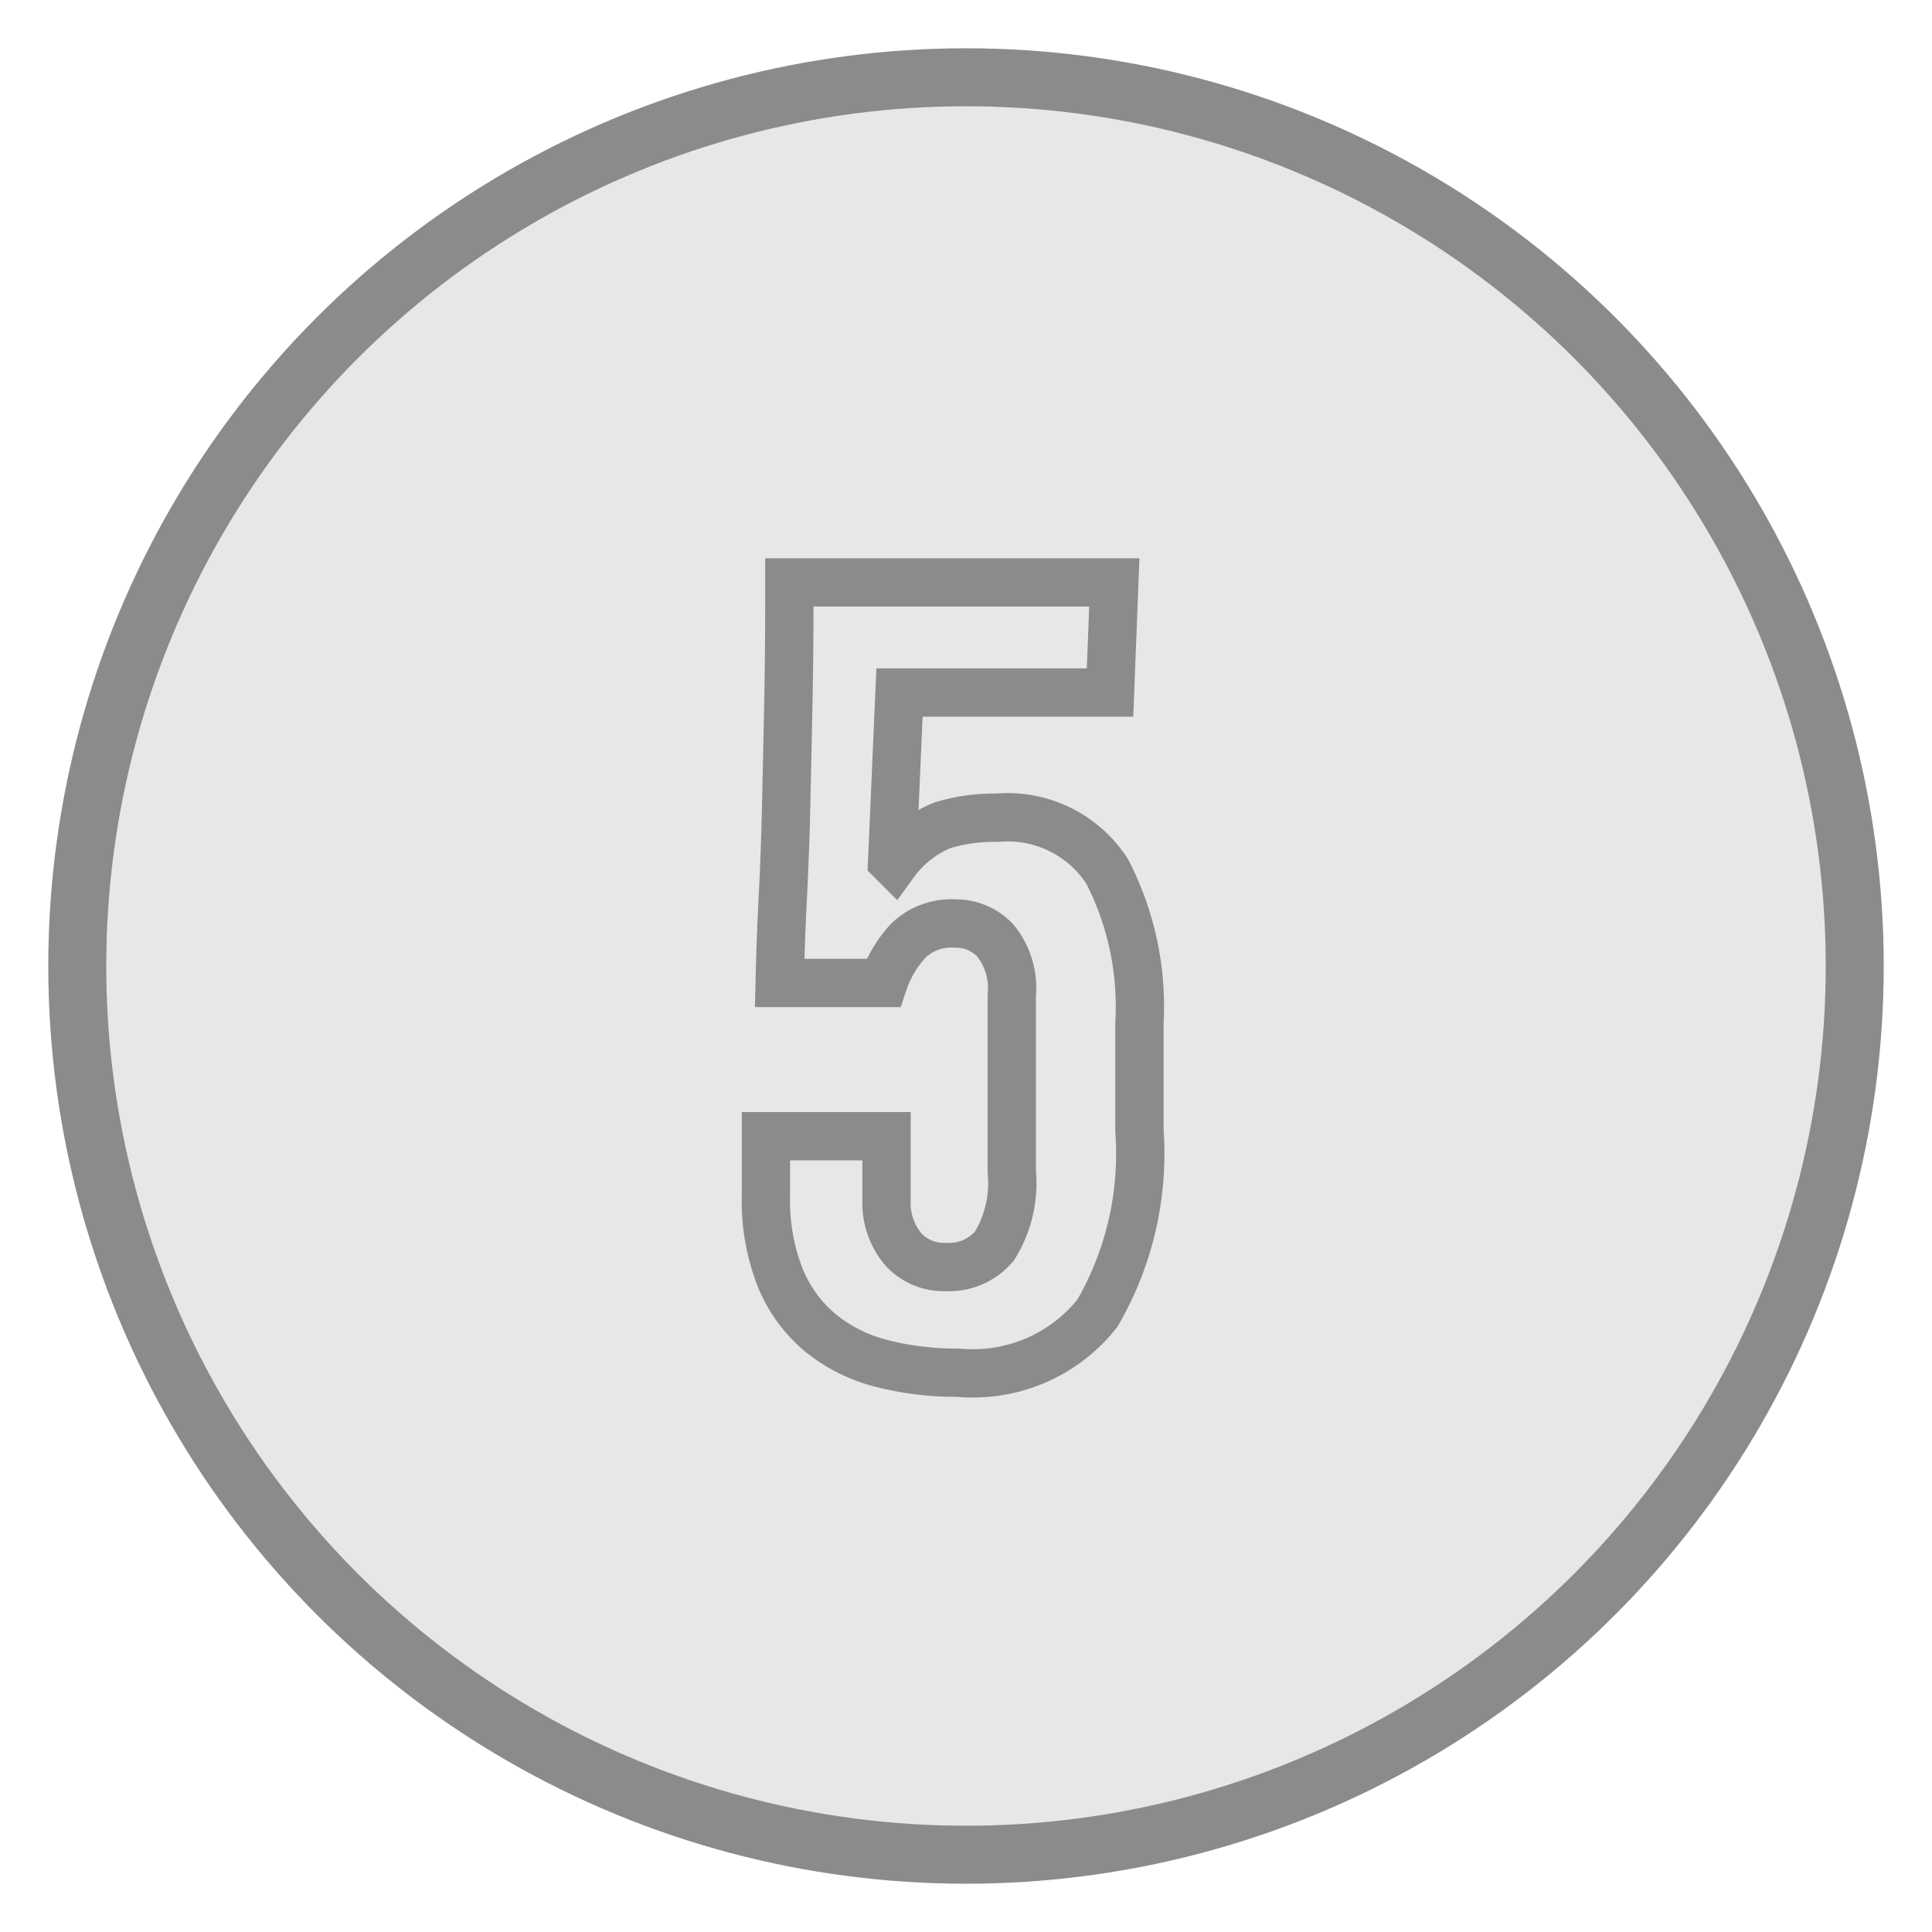
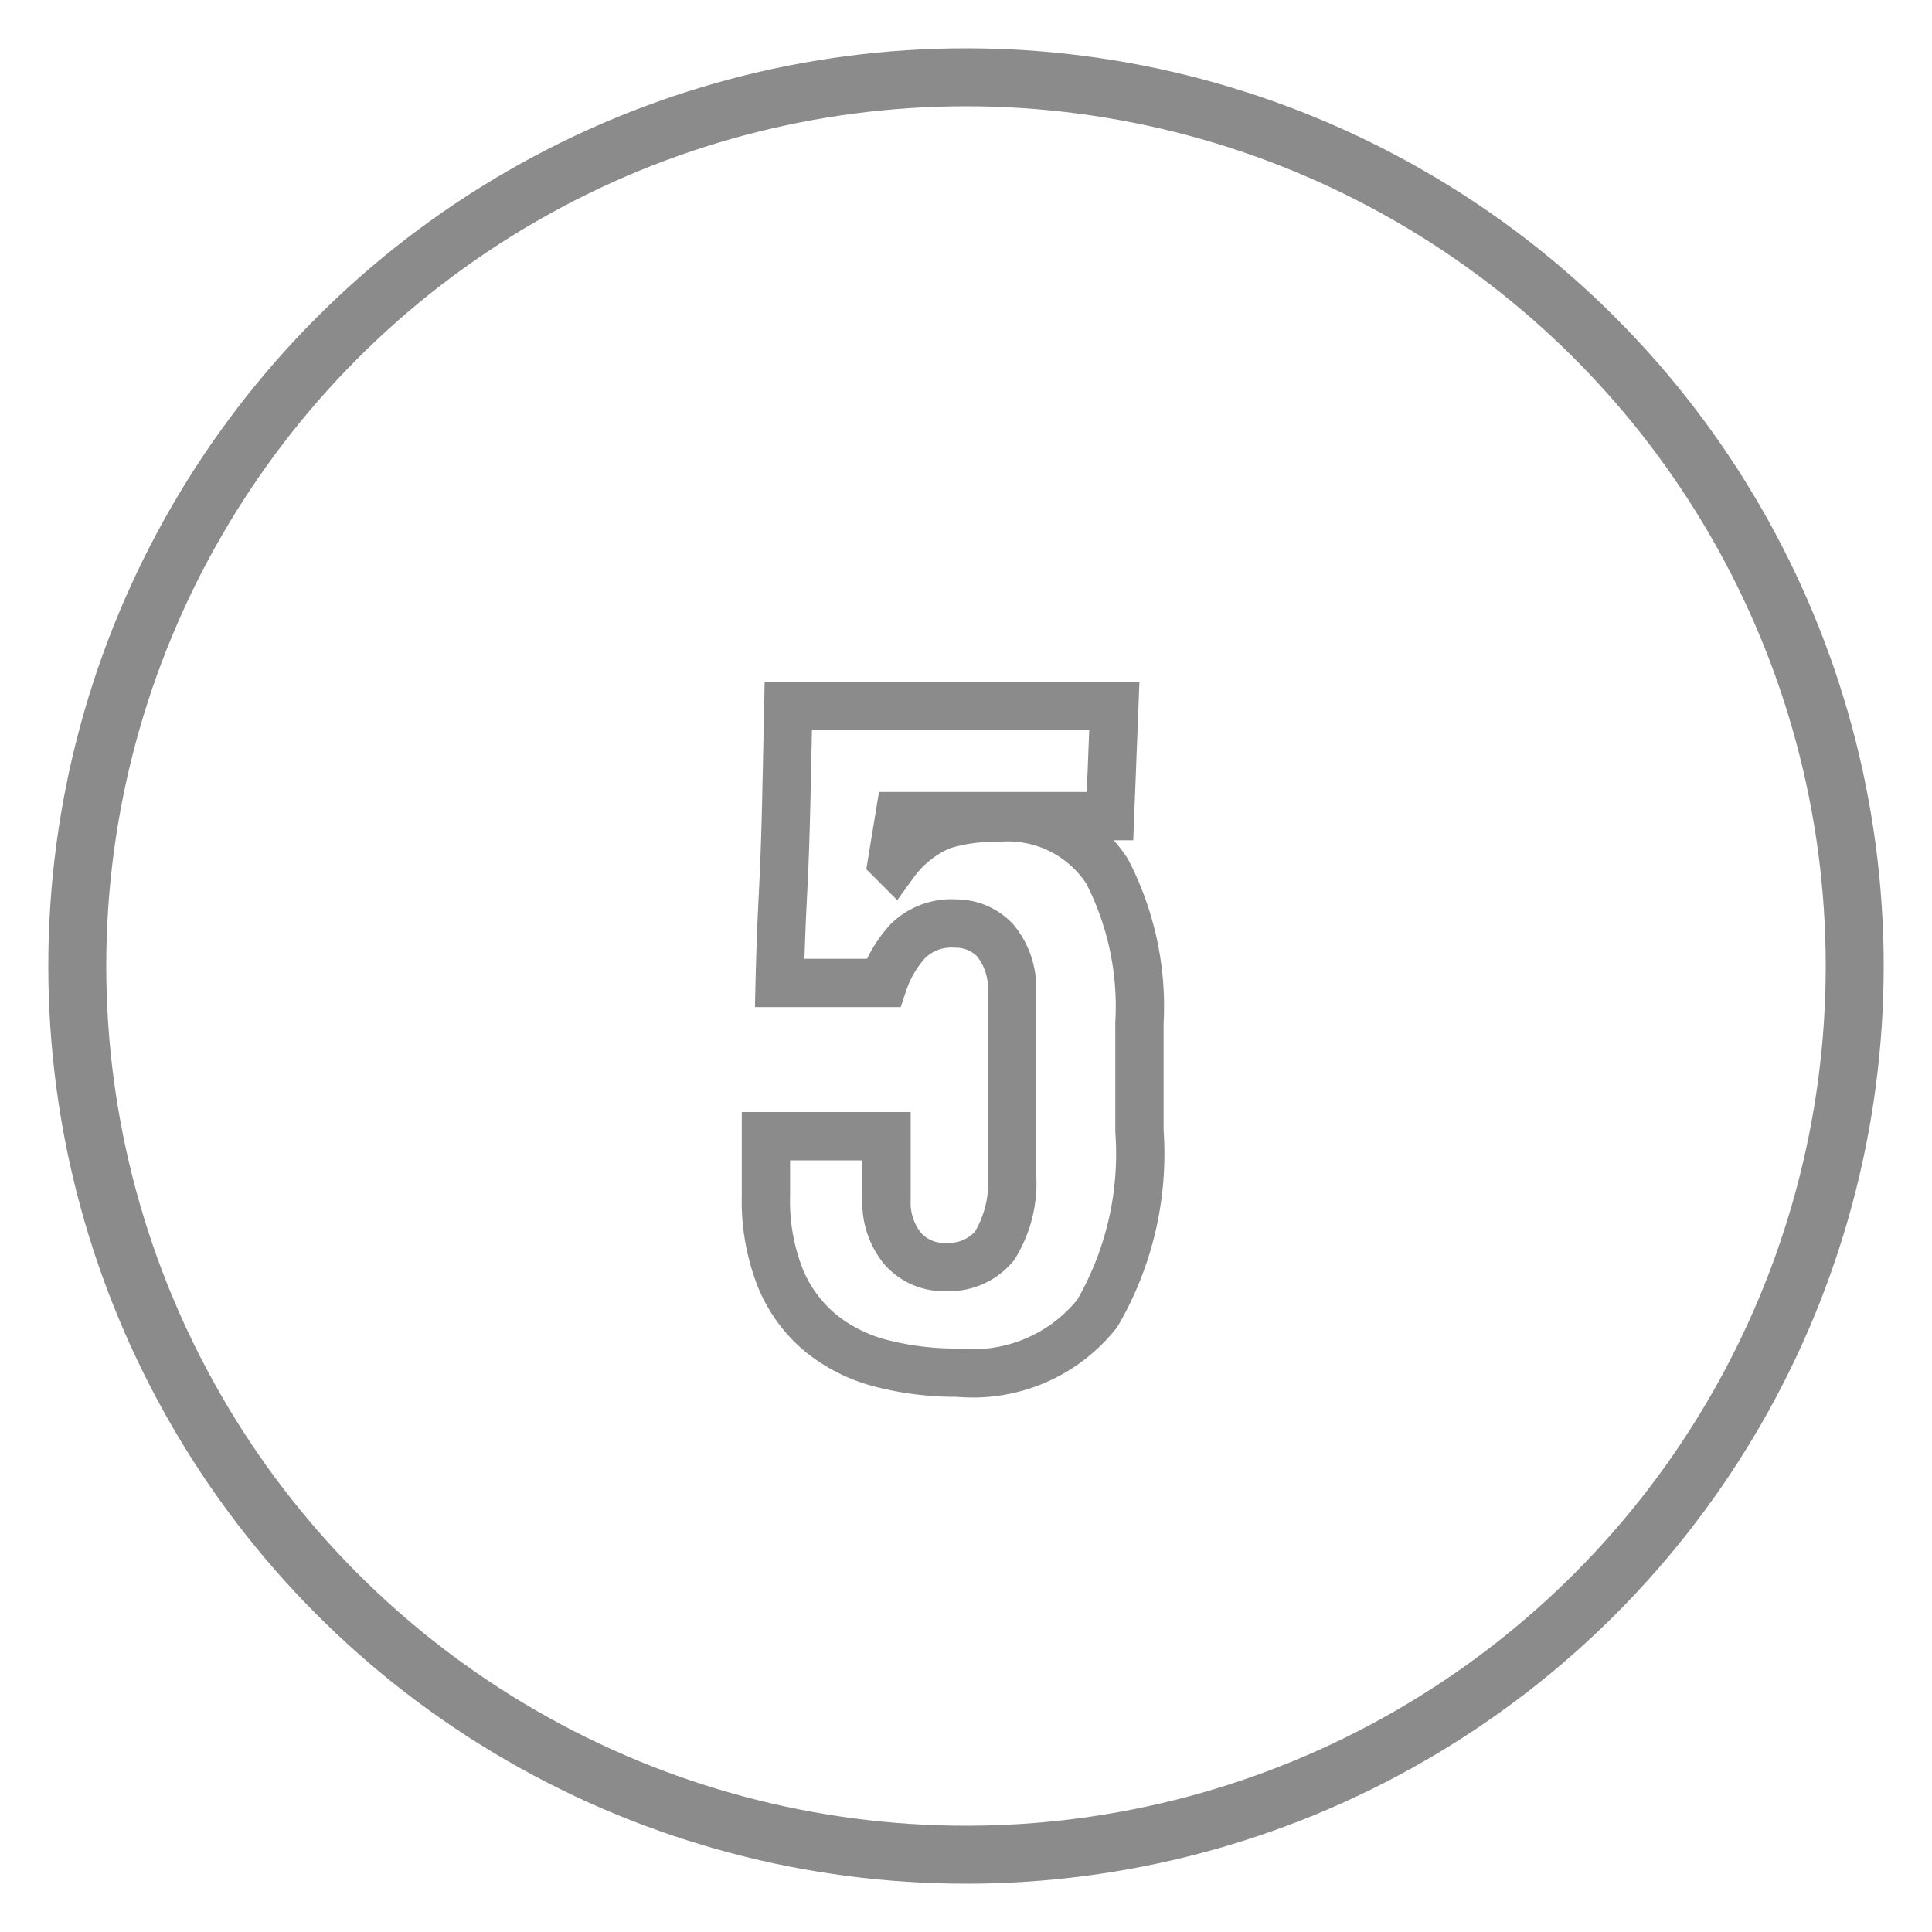
<svg xmlns="http://www.w3.org/2000/svg" width="40" height="40" viewBox="0 0 40 40">
  <defs>
    <clipPath id="clip-Taxofit-icons-nummerierung-5">
      <rect width="40" height="40" />
    </clipPath>
  </defs>
  <g id="Taxofit-icons-nummerierung-5" clip-path="url(#clip-Taxofit-icons-nummerierung-5)">
    <g id="Gruppe_126" data-name="Gruppe 126" transform="translate(-794 -578)">
      <g id="Ellipse_9" data-name="Ellipse 9" transform="translate(795 579)" fill="rgba(139,139,139,0.2)" stroke="#8b8b8b" stroke-width="1.2">
-         <circle cx="19" cy="19" r="19" stroke="none" />
        <circle cx="19" cy="19" r="18.4" fill="none" />
      </g>
-       <path id="Pfad_165" data-name="Pfad 165" d="M19.684,26.147v1.3a1.5,1.5,0,0,0,.335,1.028,1.133,1.133,0,0,0,.894.38,1.228,1.228,0,0,0,1.006-.436,2.468,2.468,0,0,0,.358-1.531V23.219a1.551,1.551,0,0,0-.346-1.129,1.116,1.116,0,0,0-.816-.346,1.284,1.284,0,0,0-.984.358,2.415,2.415,0,0,0-.514.872H17.471q.022-.939.067-1.811t.067-1.833q.022-.961.045-2.09t.022-2.559H24.4l-.089,2.28H19.952L19.8,20.447l.045.045a2.308,2.308,0,0,1,.995-.782,3.656,3.656,0,0,1,1.129-.156,2.451,2.451,0,0,1,2.28,1.106,6.093,6.093,0,0,1,.671,3.141v2.235a6.577,6.577,0,0,1-.872,3.778,3.288,3.288,0,0,1-2.884,1.229,6.214,6.214,0,0,1-1.576-.19,3.3,3.3,0,0,1-1.263-.626,2.918,2.918,0,0,1-.838-1.14,4.335,4.335,0,0,1-.3-1.71V26.147Z" transform="translate(792.671 575.377)" fill="none" stroke="#8b8b8b" stroke-width="1" />
+       <path id="Pfad_165" data-name="Pfad 165" d="M19.684,26.147v1.3a1.5,1.5,0,0,0,.335,1.028,1.133,1.133,0,0,0,.894.38,1.228,1.228,0,0,0,1.006-.436,2.468,2.468,0,0,0,.358-1.531V23.219a1.551,1.551,0,0,0-.346-1.129,1.116,1.116,0,0,0-.816-.346,1.284,1.284,0,0,0-.984.358,2.415,2.415,0,0,0-.514.872H17.471q.022-.939.067-1.811t.067-1.833q.022-.961.045-2.09H24.4l-.089,2.28H19.952L19.8,20.447l.045.045a2.308,2.308,0,0,1,.995-.782,3.656,3.656,0,0,1,1.129-.156,2.451,2.451,0,0,1,2.28,1.106,6.093,6.093,0,0,1,.671,3.141v2.235a6.577,6.577,0,0,1-.872,3.778,3.288,3.288,0,0,1-2.884,1.229,6.214,6.214,0,0,1-1.576-.19,3.3,3.3,0,0,1-1.263-.626,2.918,2.918,0,0,1-.838-1.14,4.335,4.335,0,0,1-.3-1.71V26.147Z" transform="translate(792.671 575.377)" fill="none" stroke="#8b8b8b" stroke-width="1" />
    </g>
  </g>
</svg>